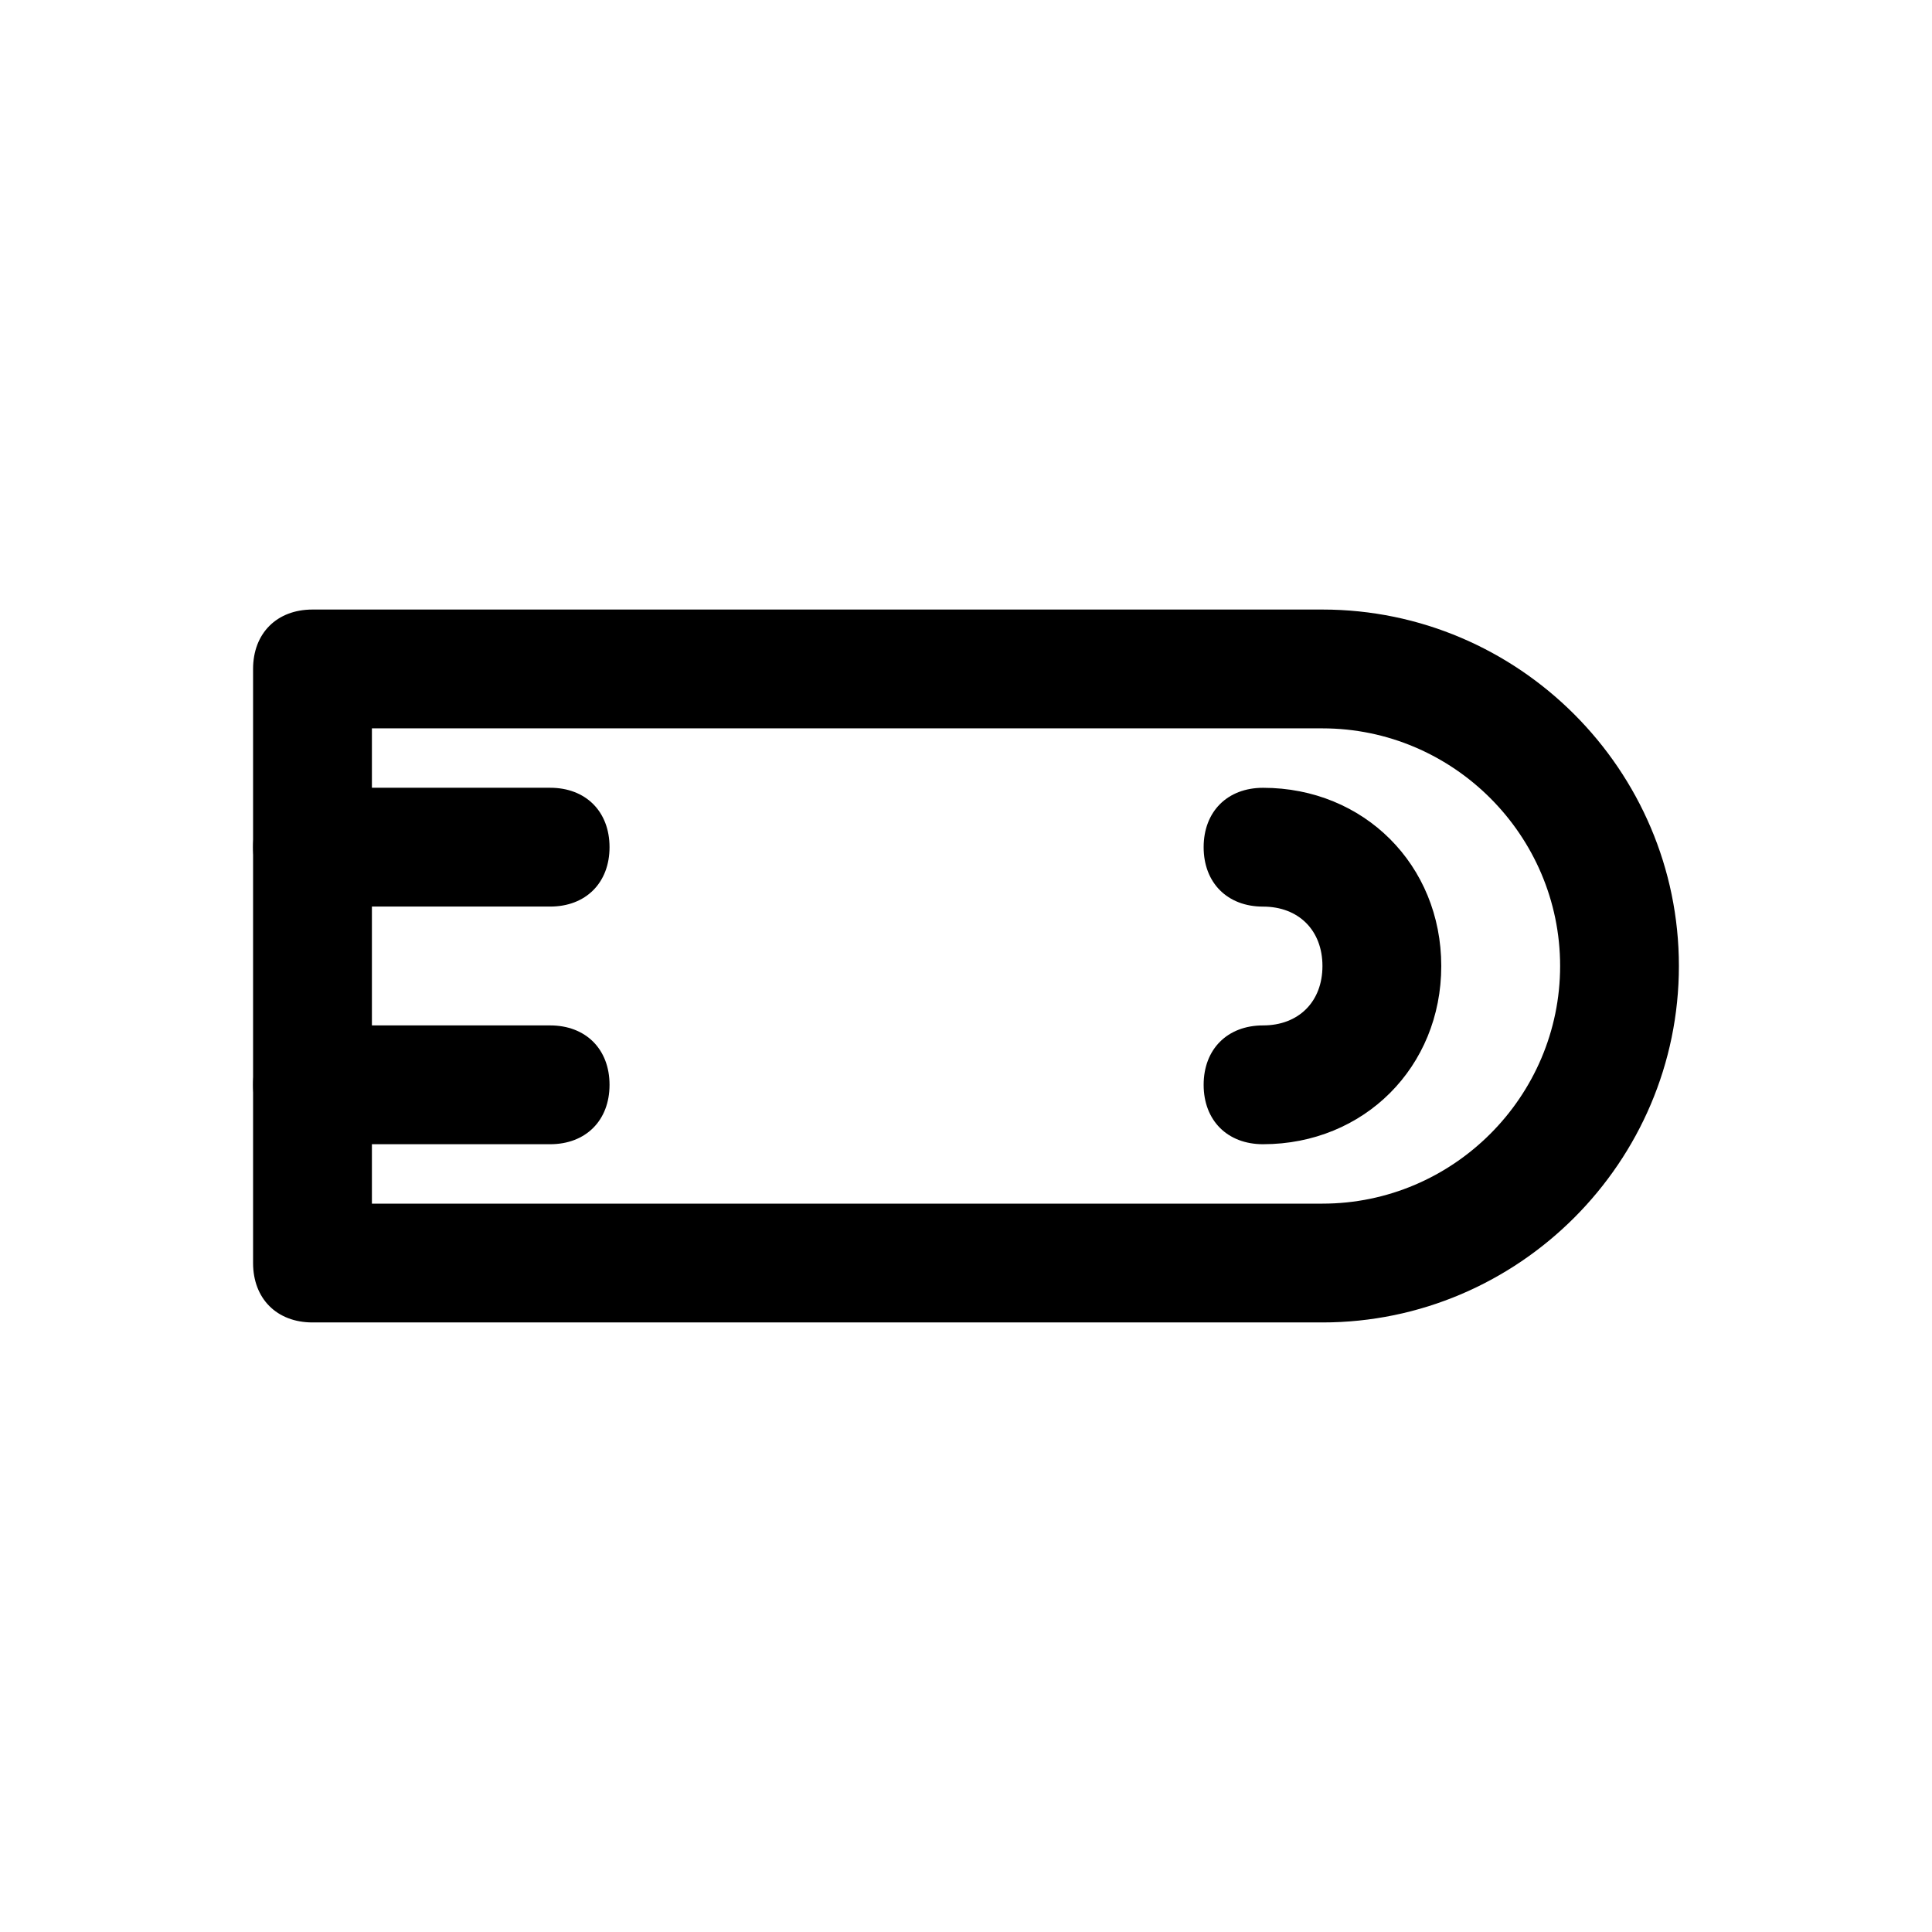
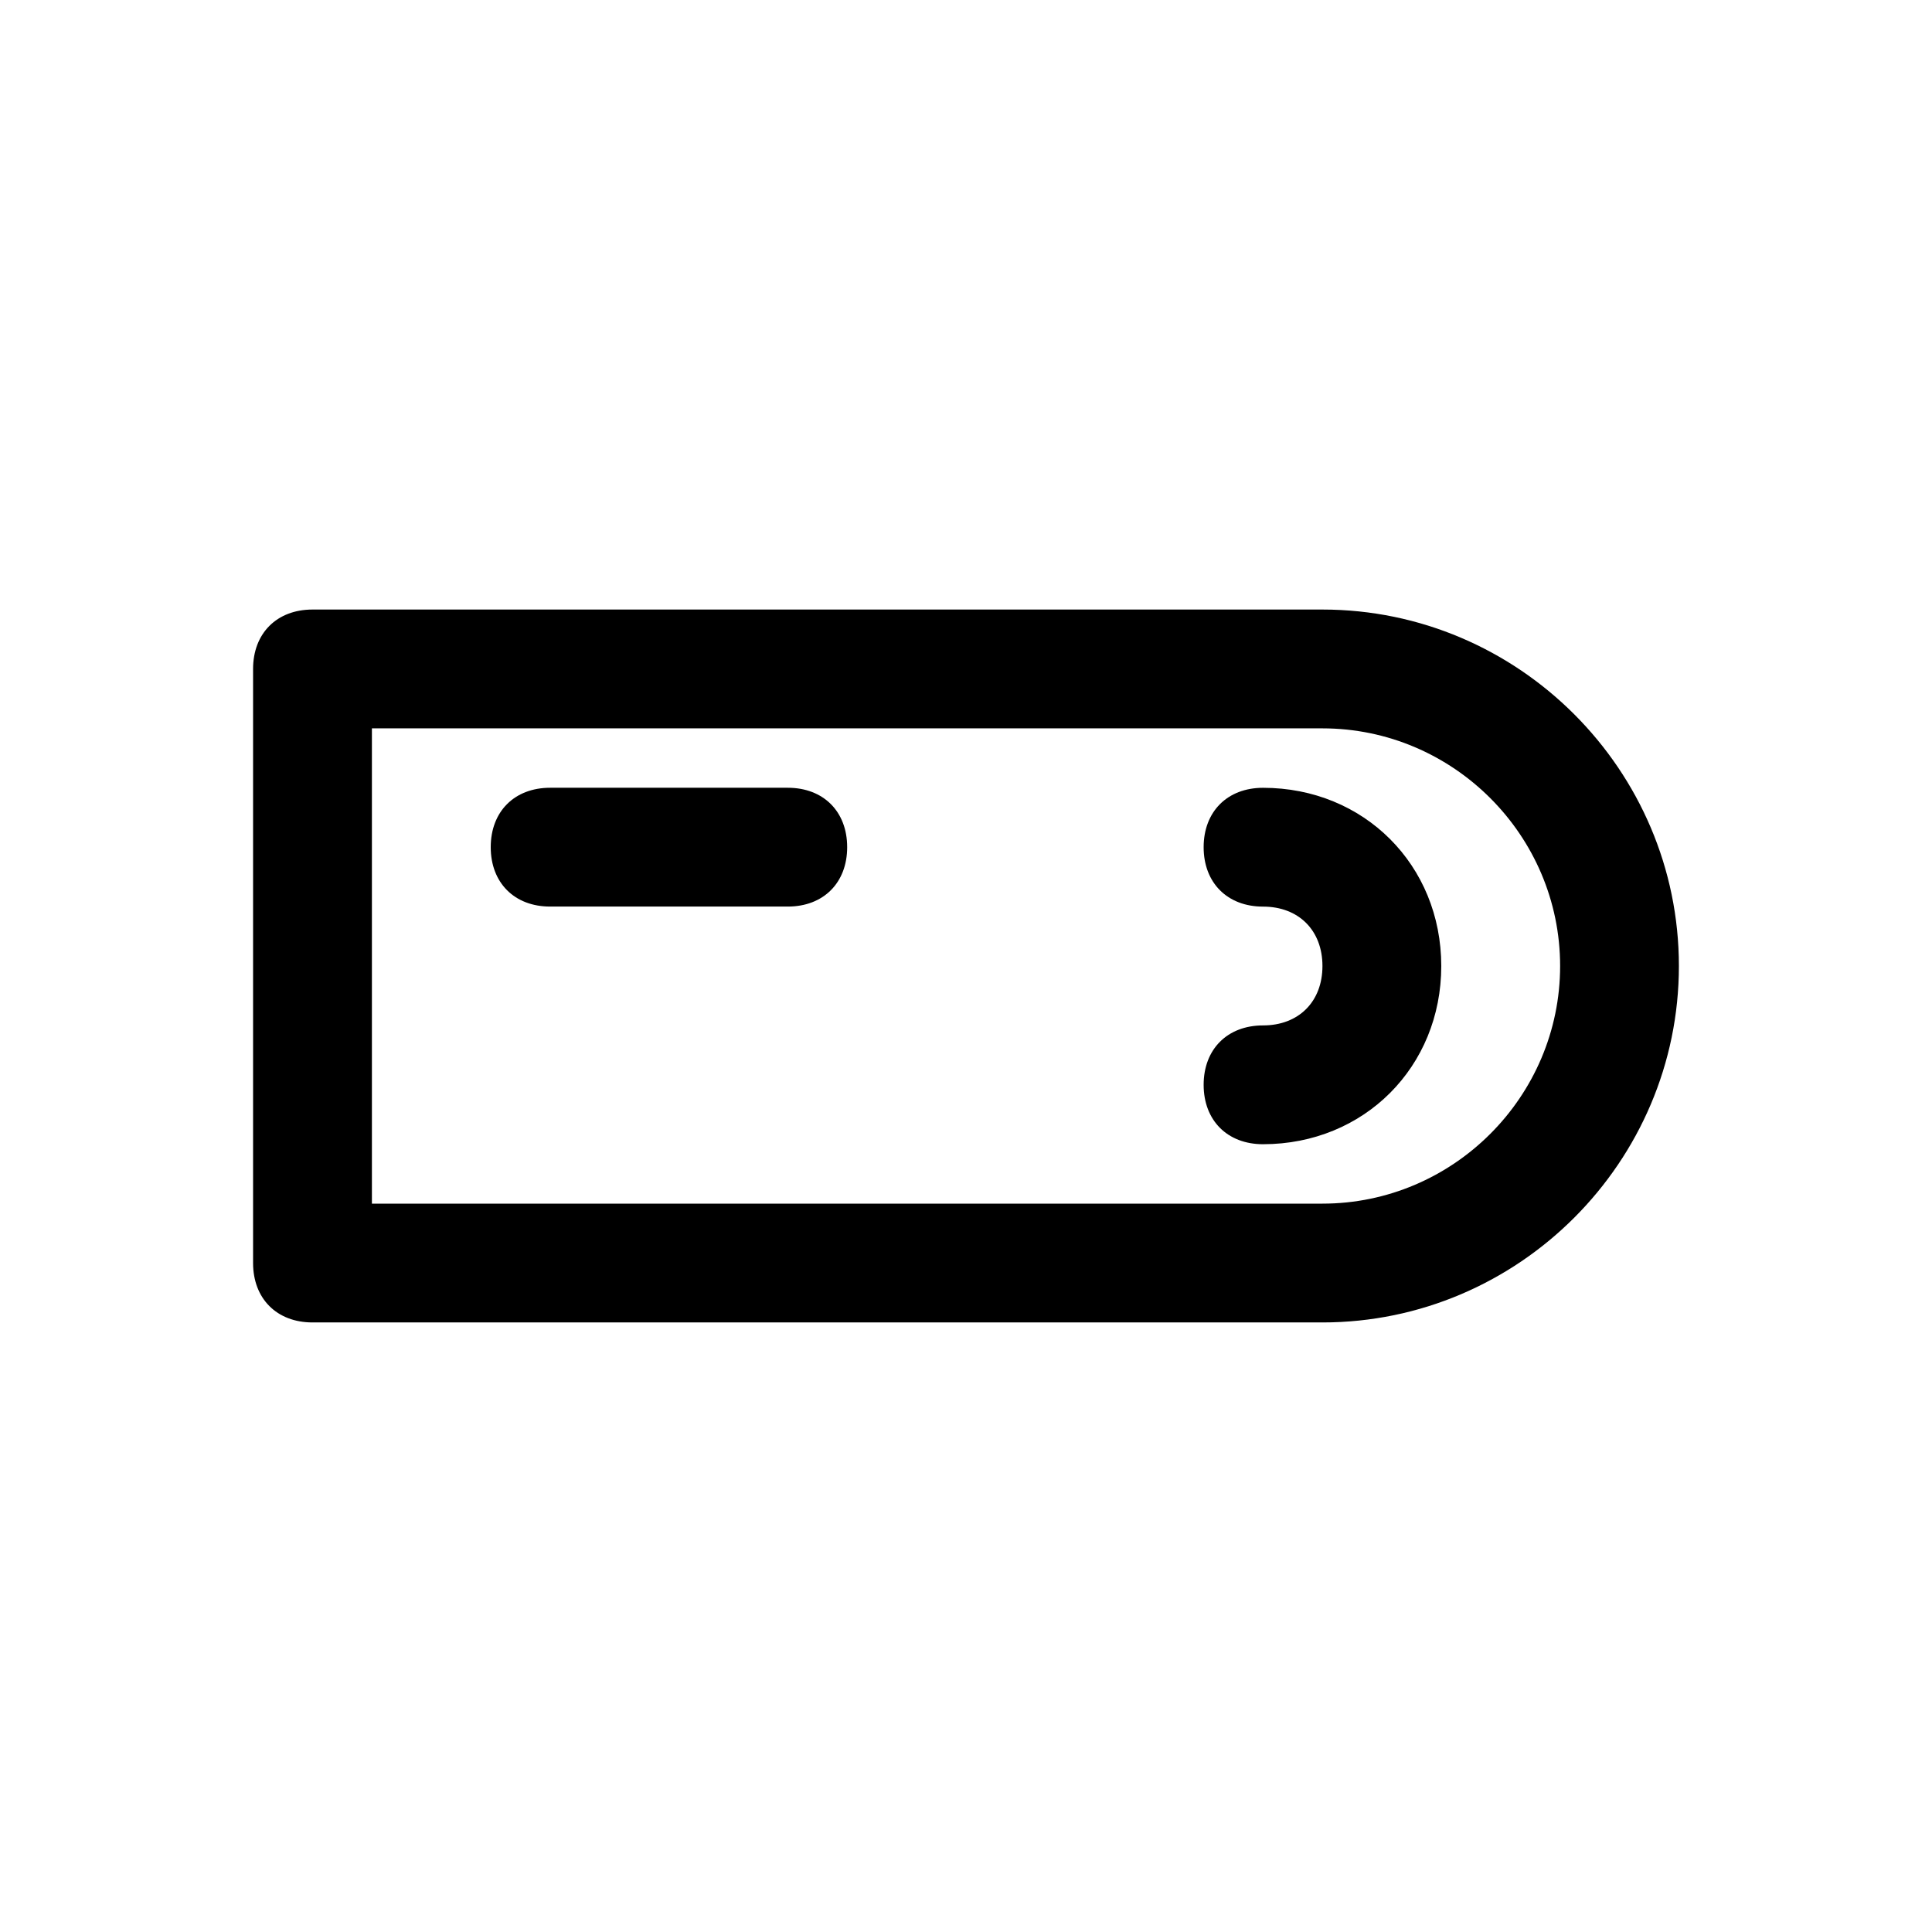
<svg xmlns="http://www.w3.org/2000/svg" fill="#000000" width="800px" height="800px" version="1.1" viewBox="144 144 512 512">
  <g>
    <path d="m494.46 494.46h-267.65c-9.445 0-15.742-6.297-15.742-15.742v-157.44c0-9.445 6.297-15.742 15.742-15.742h267.65c51.957 0 94.465 42.508 94.465 94.465 0 51.953-42.508 94.461-94.465 94.461zm-251.9-31.484h251.91c34.637 0 62.977-28.34 62.977-62.977s-28.34-62.977-62.977-62.977h-251.91z" />
-     <path d="m289.79 384.25h-62.977c-9.445 0-15.742-6.297-15.742-15.742 0-9.445 6.297-15.742 15.742-15.742h62.977c9.445 0 15.742 6.297 15.742 15.742 0.004 9.445-6.293 15.742-15.742 15.742z" />
-     <path d="m289.79 447.23h-62.977c-9.445 0-15.742-6.297-15.742-15.742 0-9.445 6.297-15.742 15.742-15.742h62.977c9.445 0 15.742 6.297 15.742 15.742 0.004 9.445-6.293 15.742-15.742 15.742z" />
+     <path d="m289.79 384.25c-9.445 0-15.742-6.297-15.742-15.742 0-9.445 6.297-15.742 15.742-15.742h62.977c9.445 0 15.742 6.297 15.742 15.742 0.004 9.445-6.293 15.742-15.742 15.742z" />
    <path d="m478.72 447.23c-9.445 0-15.742-6.297-15.742-15.742 0-9.445 6.297-15.742 15.742-15.742s15.742-6.297 15.742-15.742c0-9.445-6.297-15.742-15.742-15.742s-15.742-6.297-15.742-15.742c0-9.445 6.297-15.742 15.742-15.742 26.766 0 47.23 20.469 47.23 47.23 0 26.754-20.465 47.223-47.23 47.223z" />
  </g>
</svg>